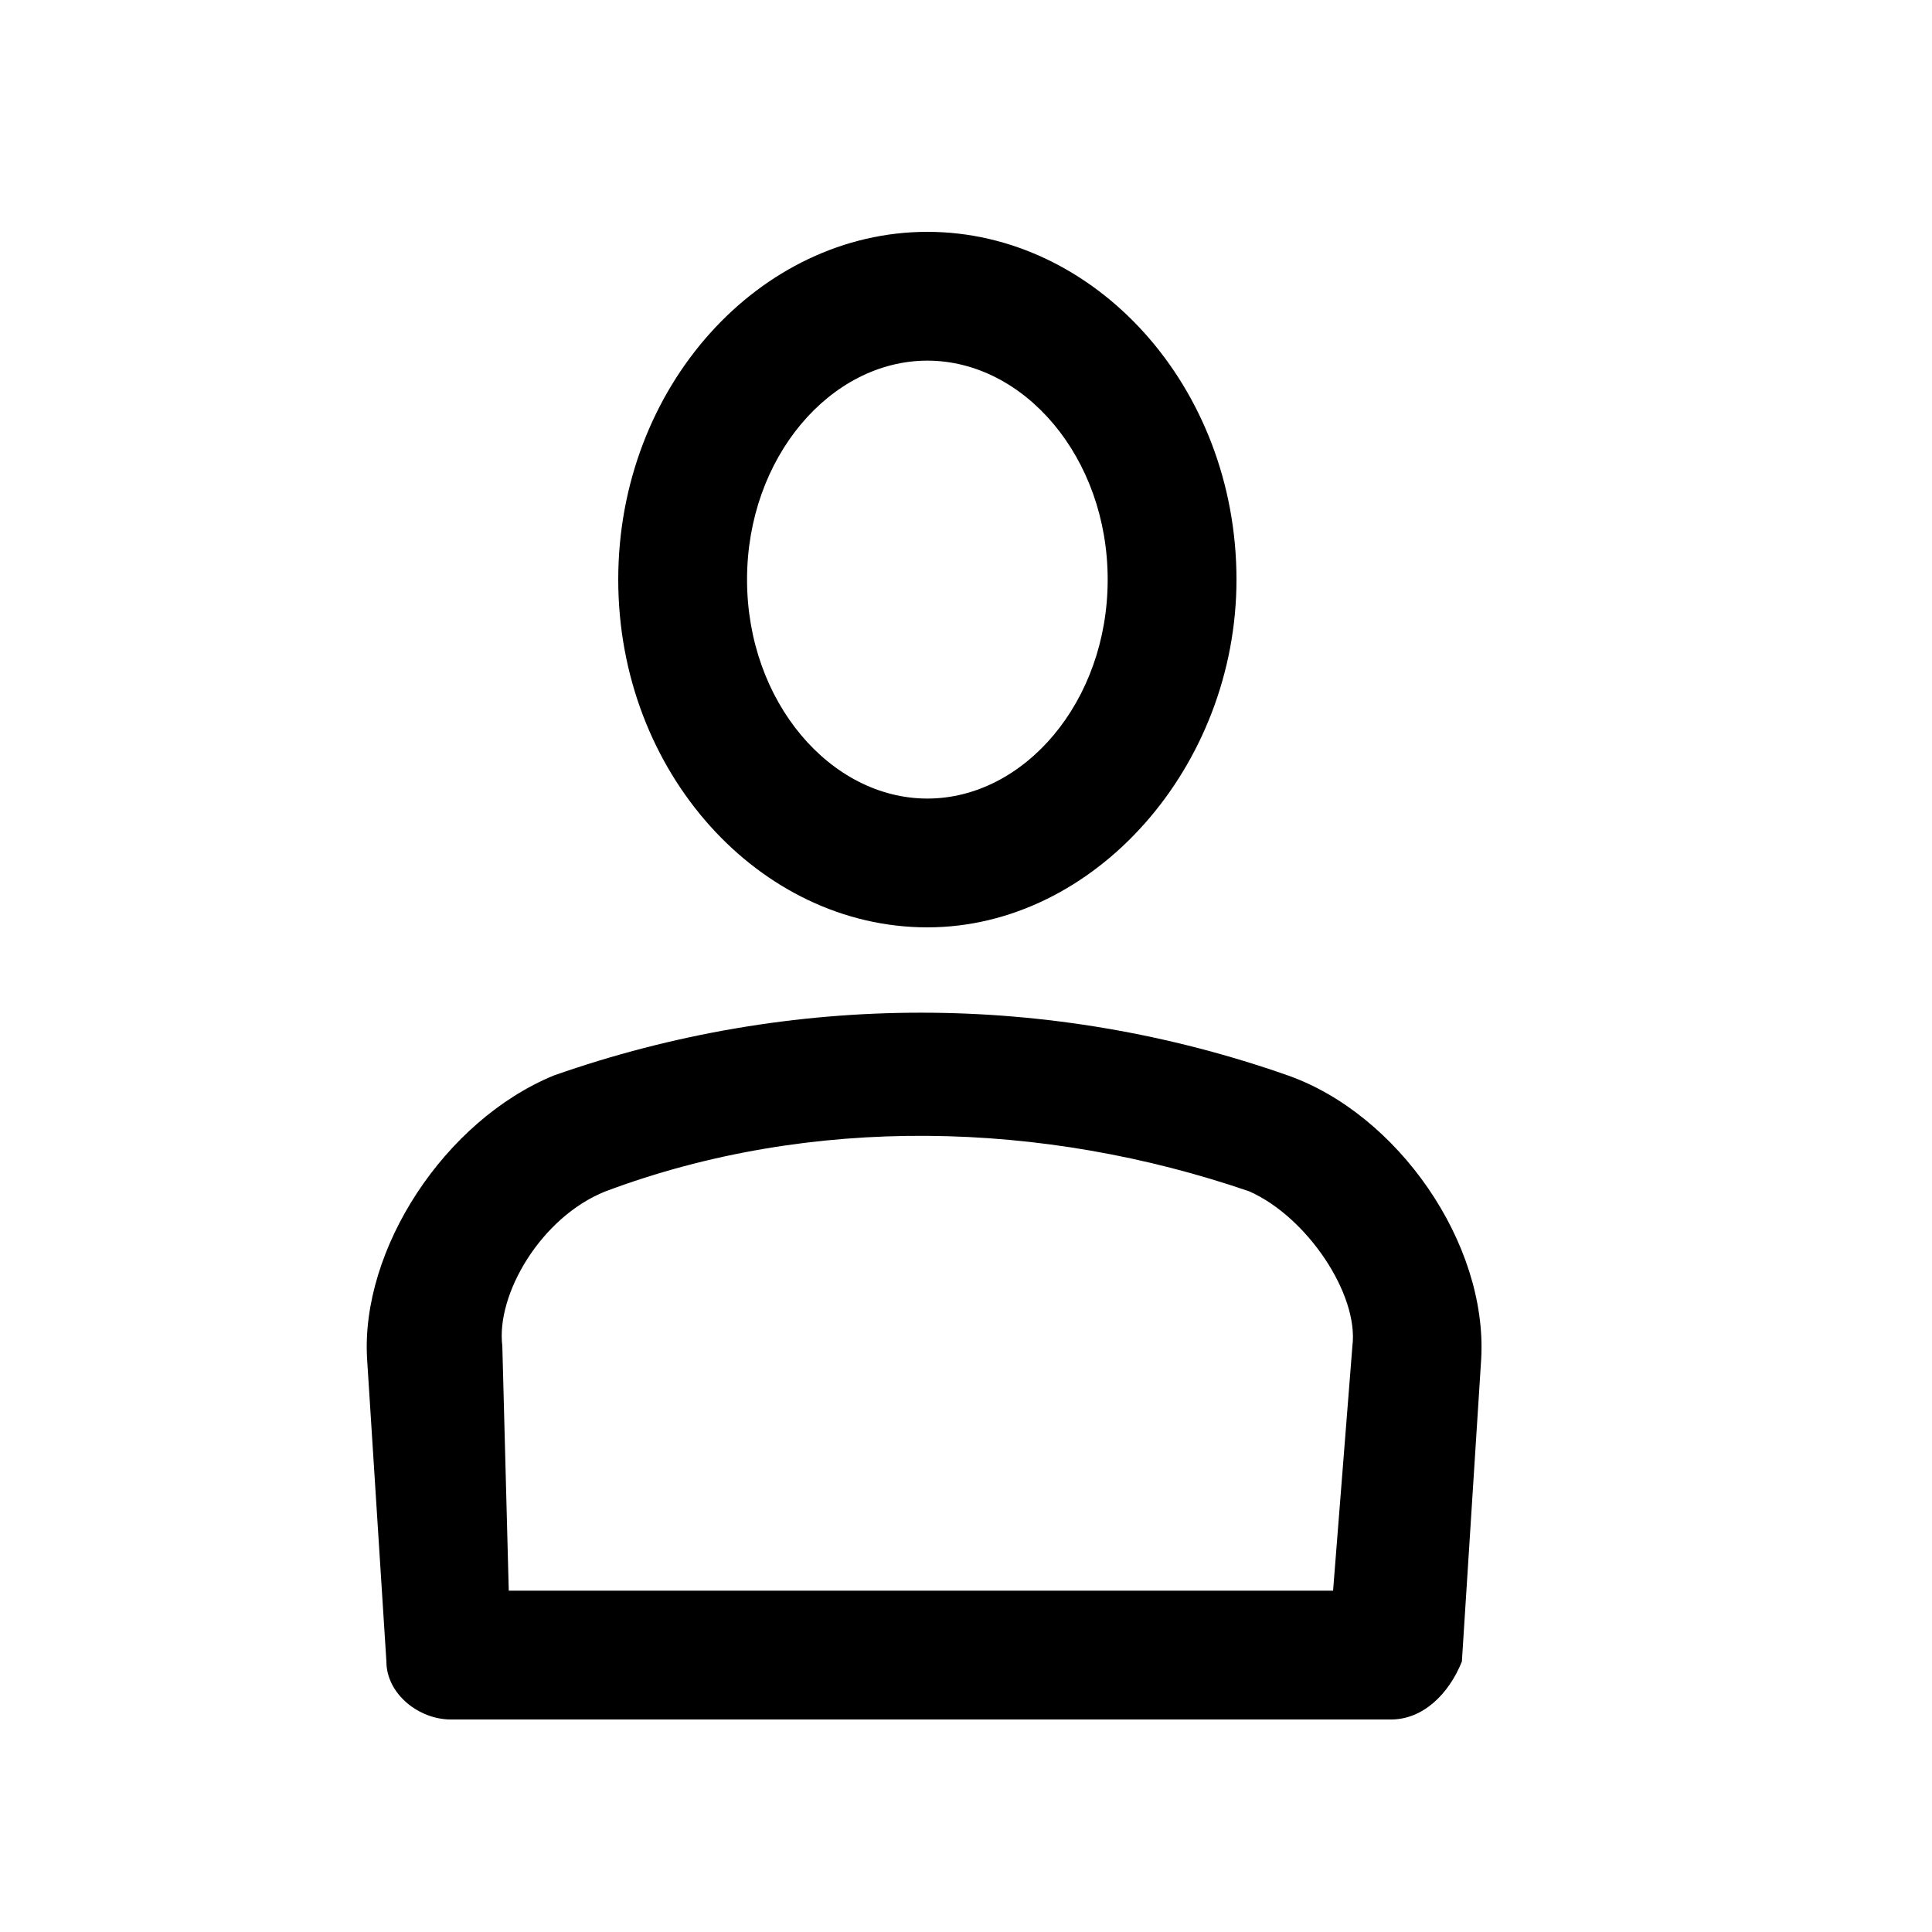
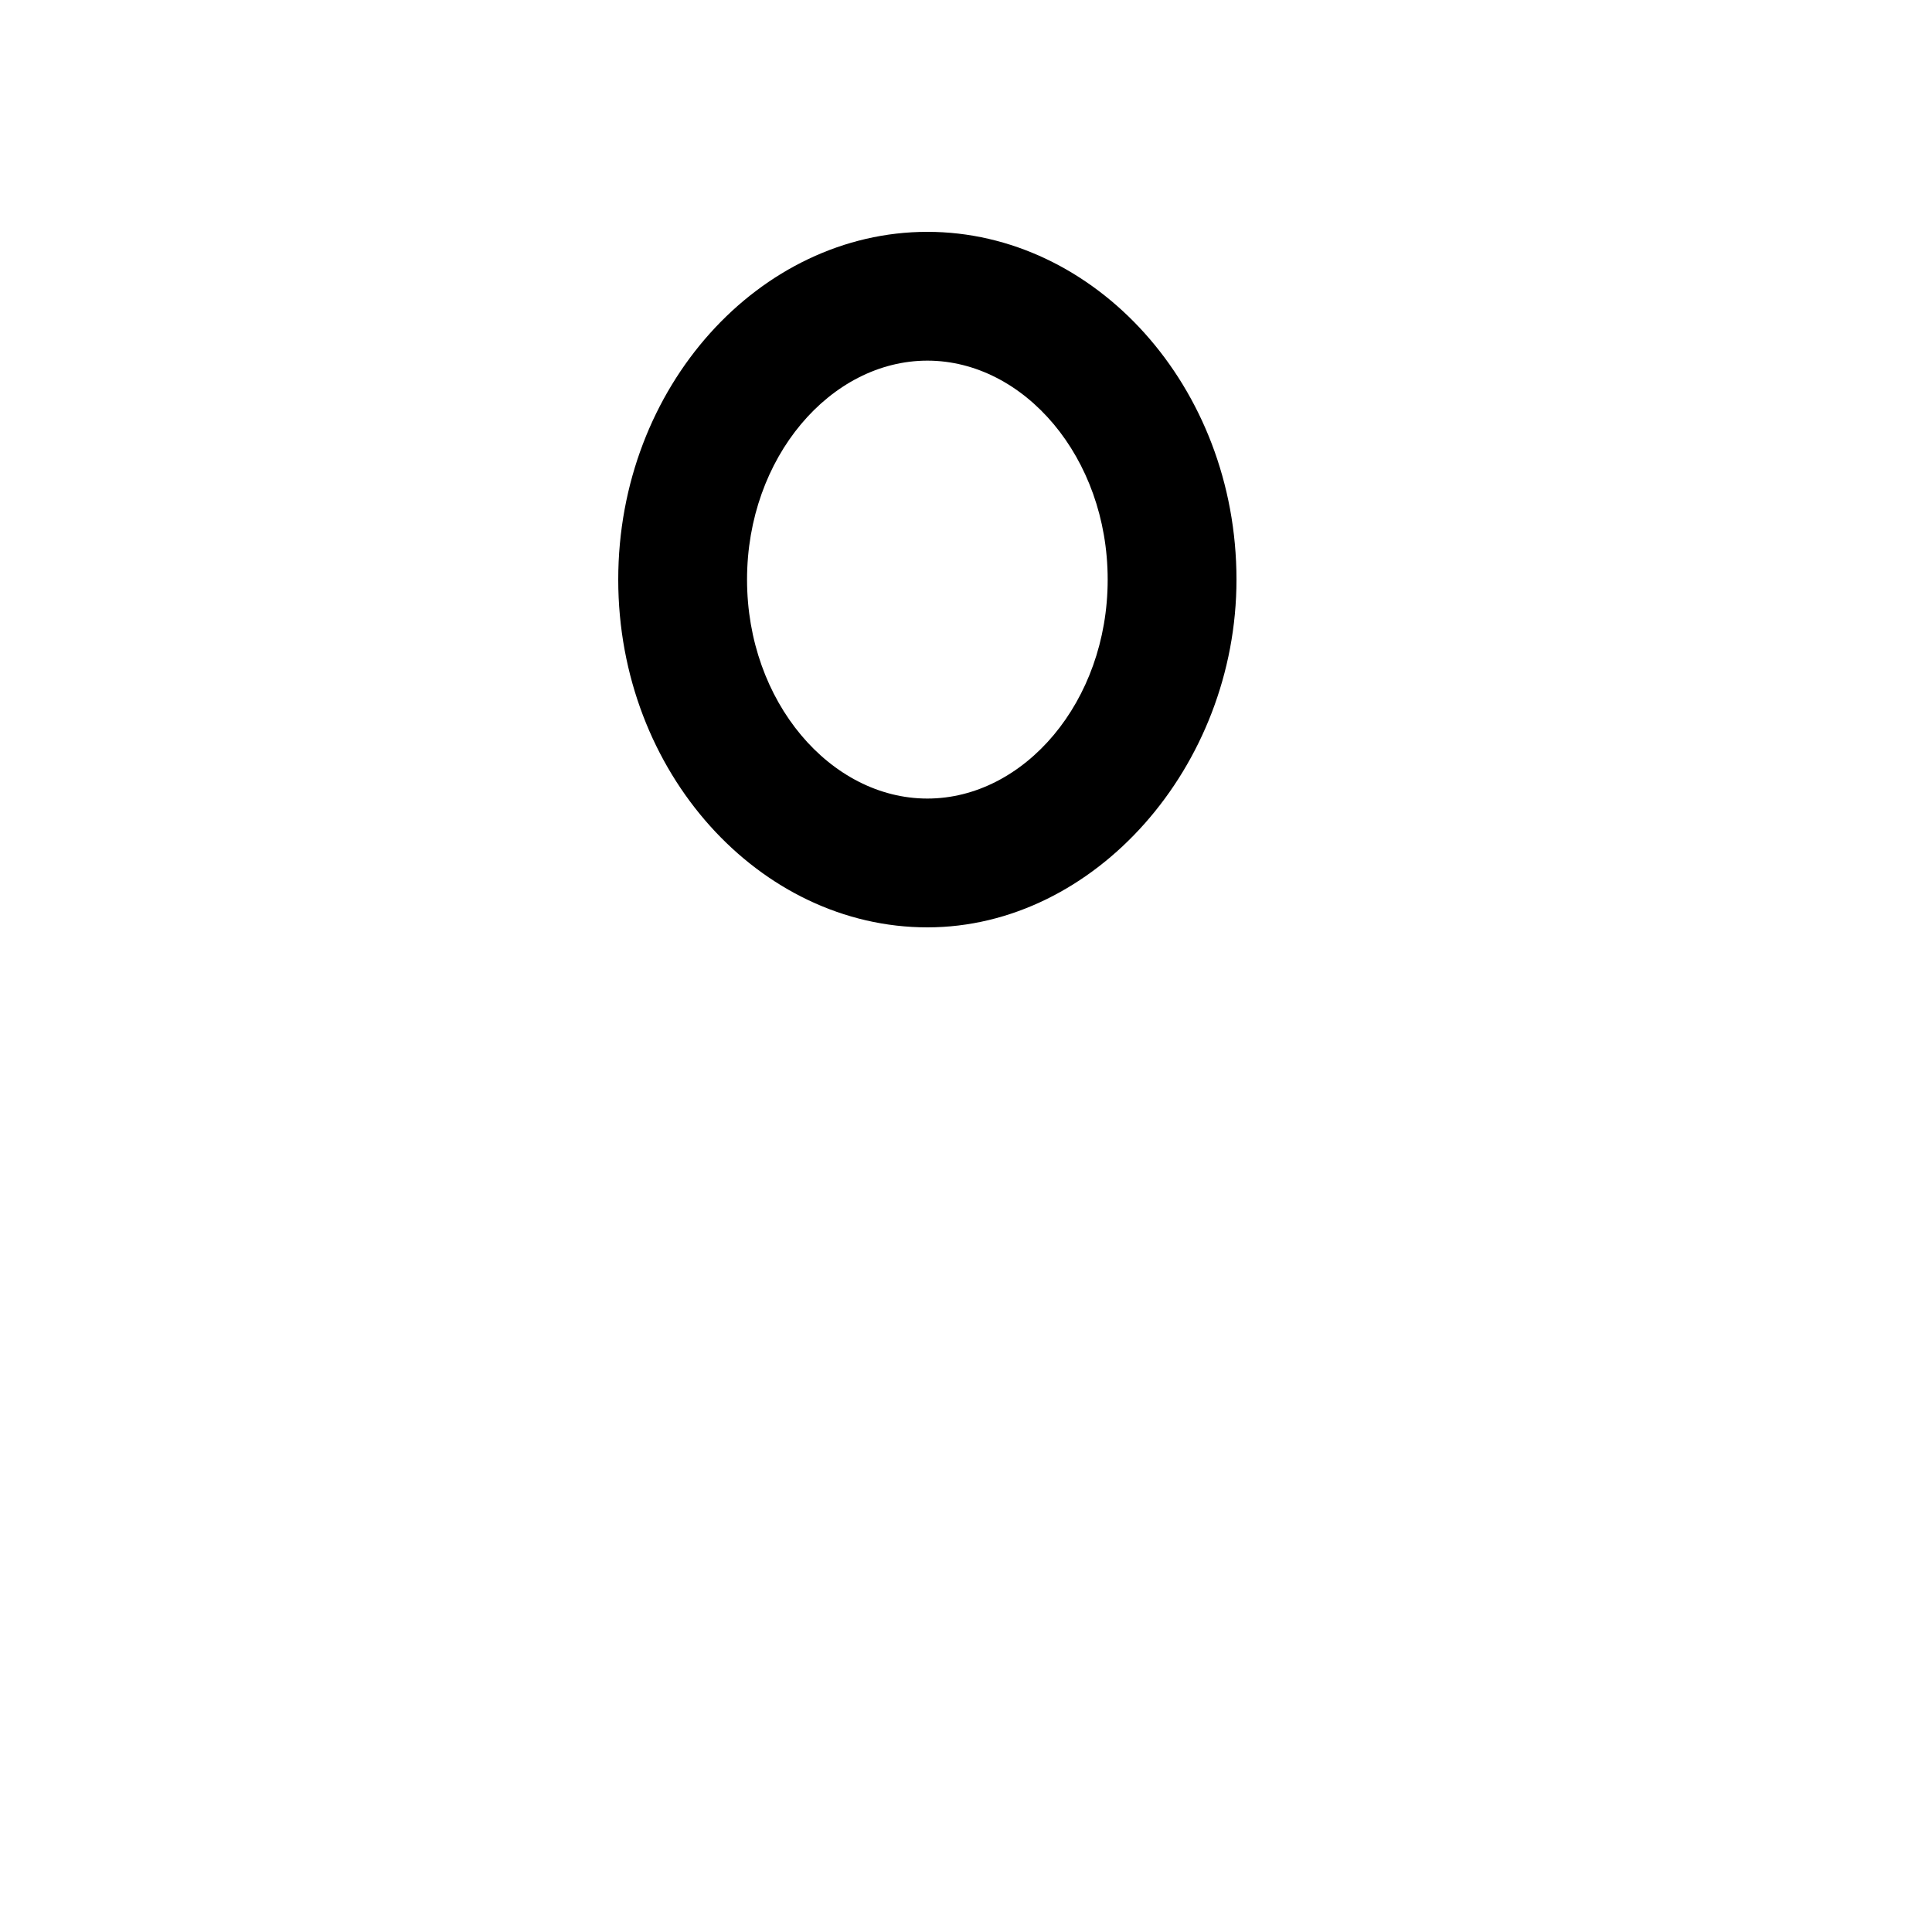
<svg xmlns="http://www.w3.org/2000/svg" version="1.1" id="Слой_1" x="0px" y="0px" viewBox="0 0 30 30" style="enable-background:new 0 0 30 30;" xml:space="preserve">
  <g>
    <g>
      <path d="M14.4,14.4c-2.6,0-4.8-2.4-4.8-5.4c0-3,2.2-5.4,4.8-5.4C17,3.6,19.2,6,19.2,9C19.2,11.9,17,14.4,14.4,14.4L14.4,14.4z M14.4,5.6c-1.5,0-2.8,1.5-2.8,3.4c0,1.9,1.3,3.4,2.8,3.4c1.5,0,2.8-1.5,2.8-3.4C17.2,7.1,15.9,5.6,14.4,5.6L14.4,5.6z" />
    </g>
    <g>
-       <path d="M21.6,26.7H7c-0.5,0-1-0.4-1-0.9l-0.3-4.7c-0.1-1.7,1.2-3.7,2.9-4.4c3.7-1.3,7.7-1.3,11.4,0c1.7,0.6,3.1,2.6,3,4.4 l-0.3,4.7C22.5,26.3,22.1,26.7,21.6,26.7L21.6,26.7z M7.9,24.7h12.8l0.3-3.8c0.1-0.8-0.7-2-1.6-2.4c-3.2-1.1-6.8-1.2-10,0 c-1,0.4-1.7,1.6-1.6,2.4L7.9,24.7L7.9,24.7z" />
-     </g>
+       </g>
  </g>
</svg>